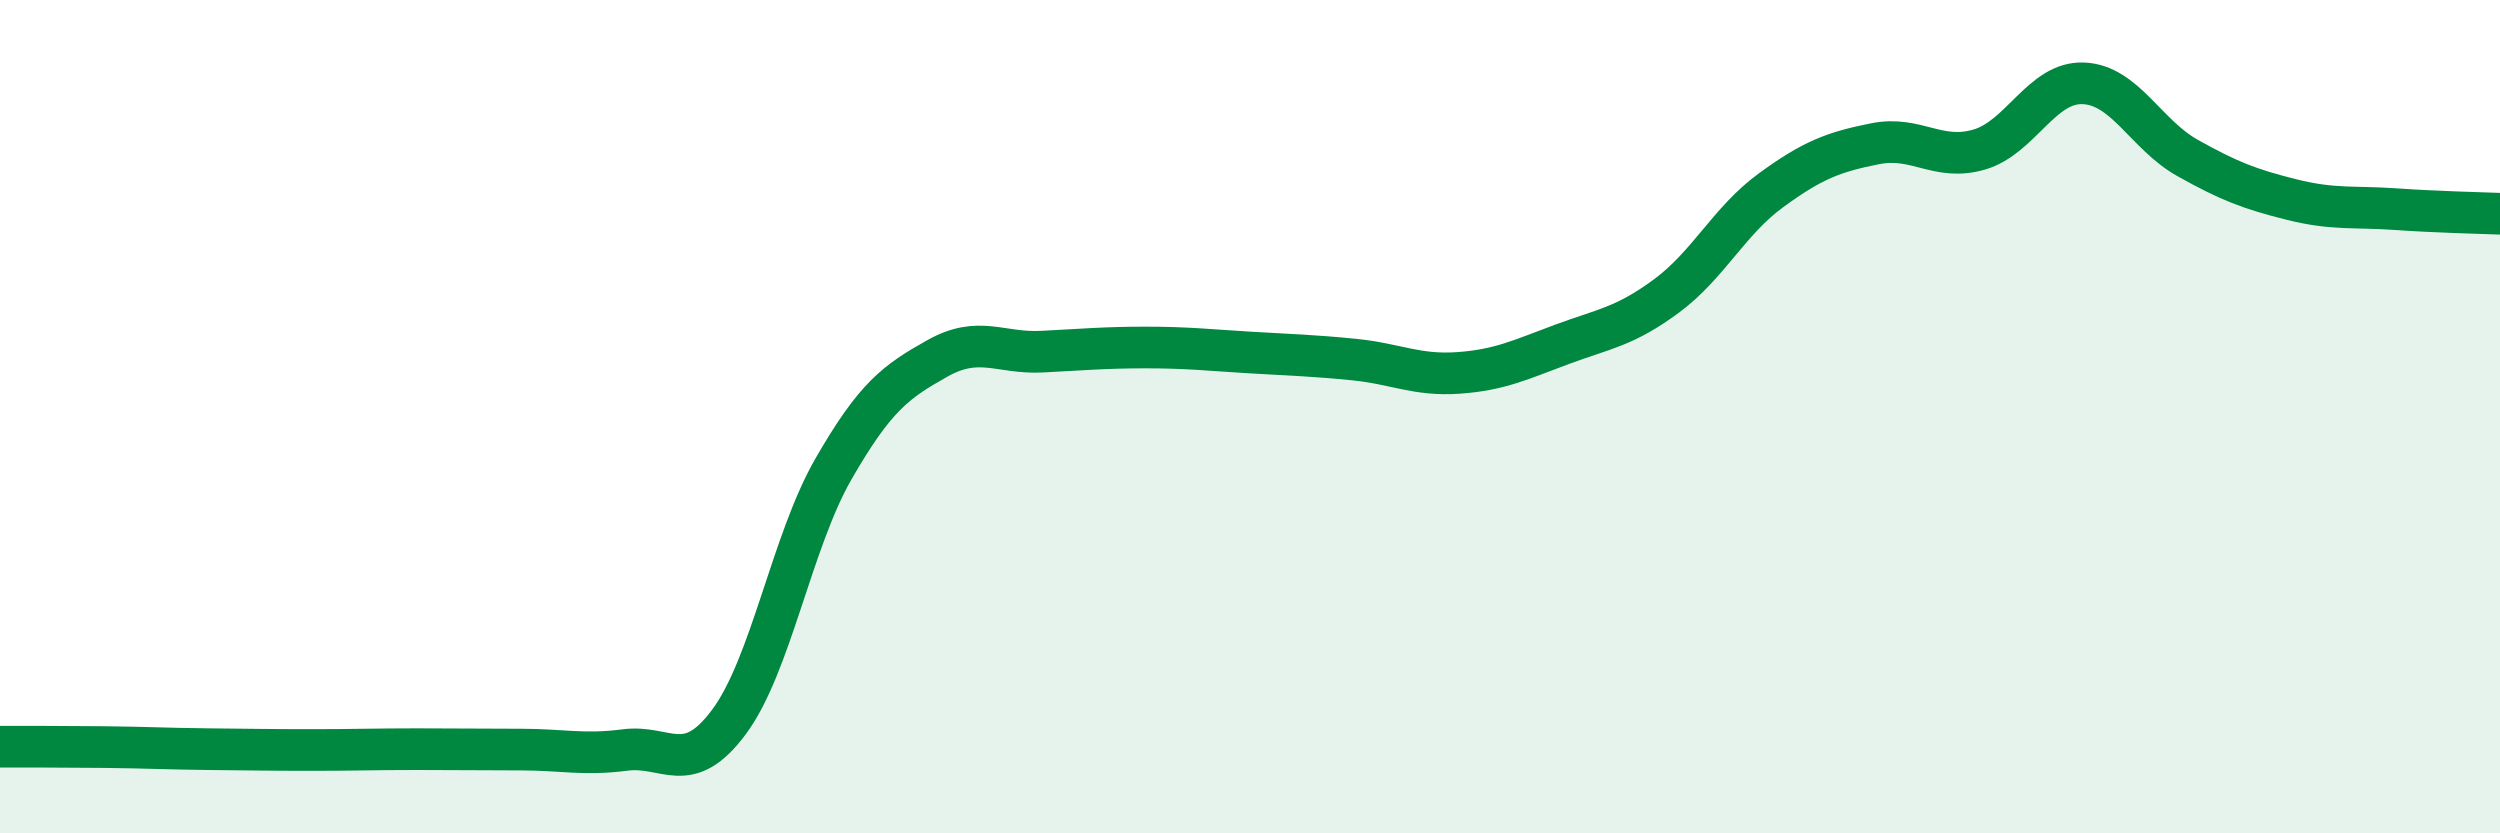
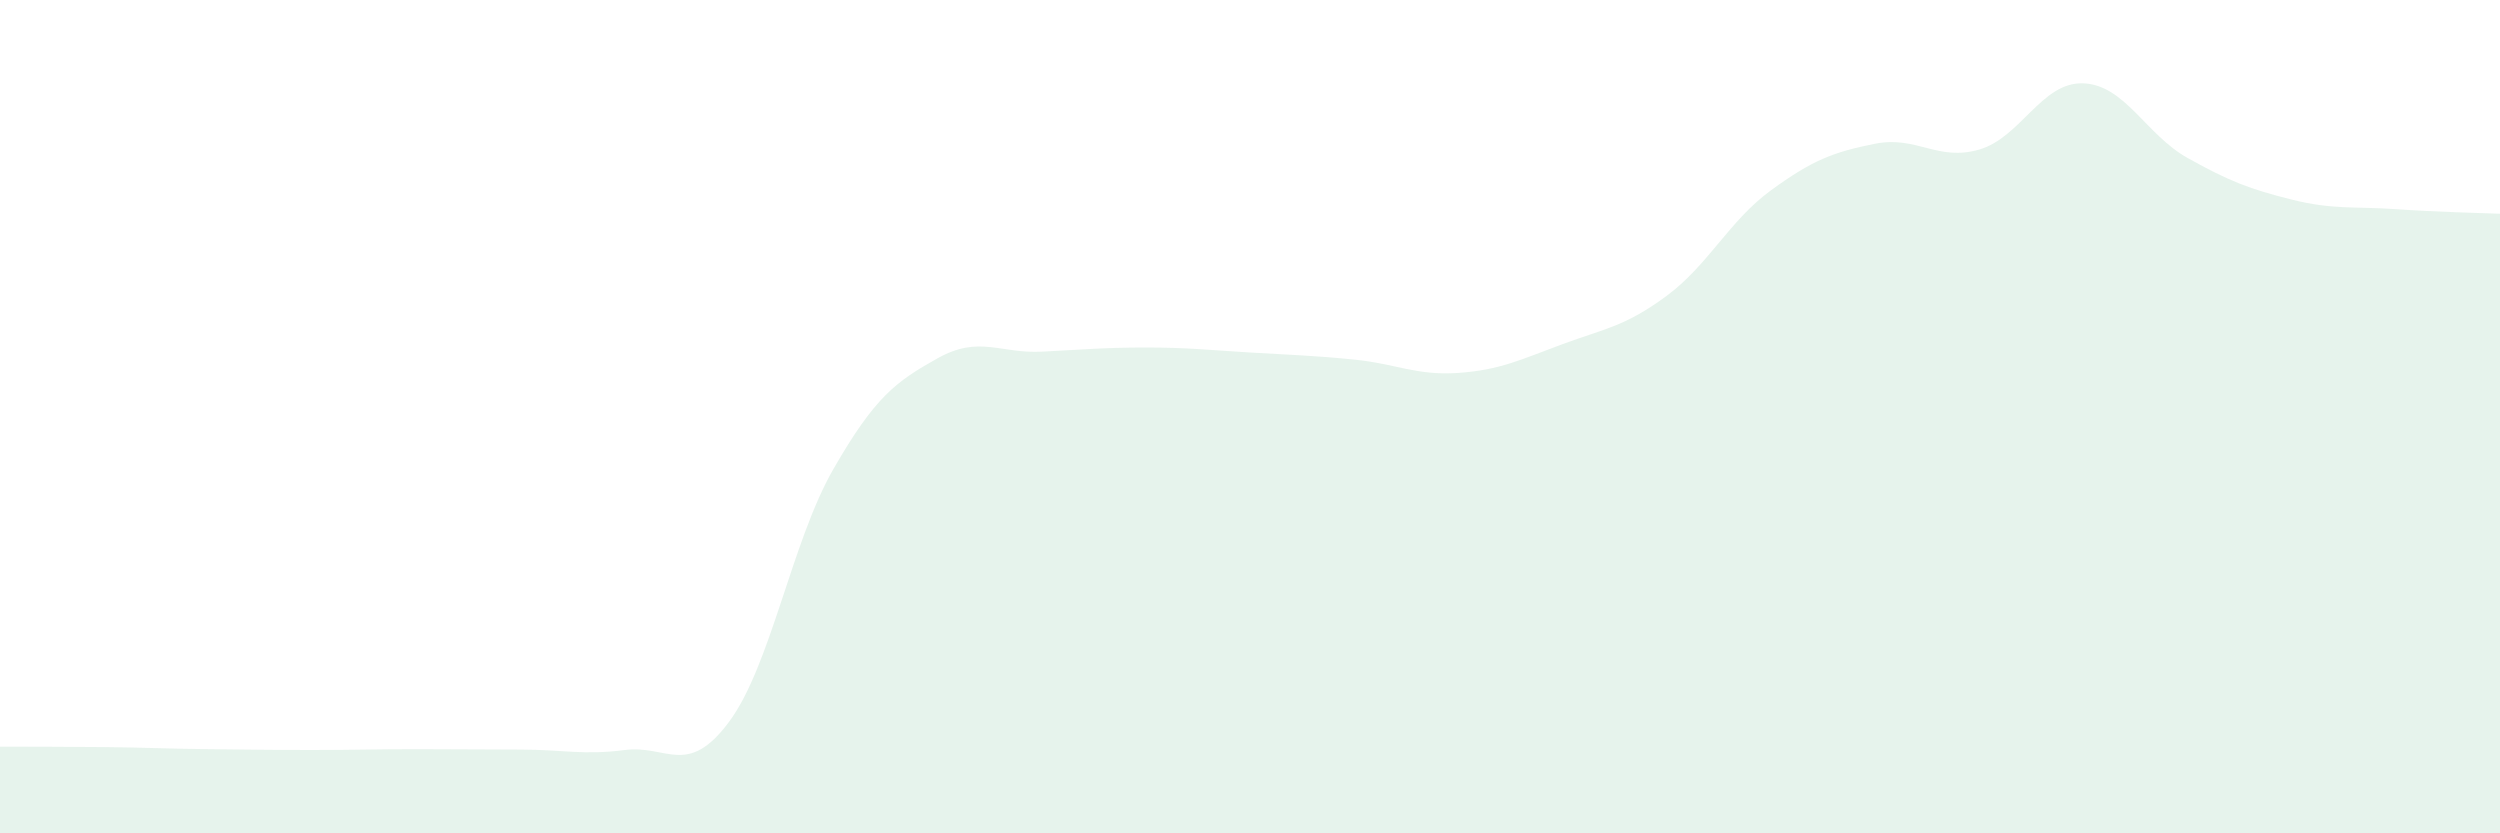
<svg xmlns="http://www.w3.org/2000/svg" width="60" height="20" viewBox="0 0 60 20">
  <path d="M 0,17.92 C 0.5,17.92 1.5,17.92 2.5,17.93 C 3.5,17.94 4,17.97 5,17.98 C 6,17.99 6.5,18 7.5,18 C 8.5,18 9,17.98 10,17.98 C 11,17.98 11.5,17.99 12.5,17.99 C 13.5,17.99 14,18.13 15,18 C 16,17.87 16.5,18.67 17.5,17.32 C 18.5,15.97 19,13 20,11.26 C 21,9.52 21.5,9.16 22.5,8.6 C 23.5,8.04 24,8.49 25,8.44 C 26,8.39 26.5,8.34 27.5,8.34 C 28.5,8.34 29,8.4 30,8.46 C 31,8.52 31.5,8.53 32.5,8.63 C 33.5,8.73 34,9.02 35,8.95 C 36,8.88 36.5,8.63 37.5,8.26 C 38.5,7.89 39,7.84 40,7.1 C 41,6.36 41.5,5.3 42.5,4.57 C 43.5,3.84 44,3.65 45,3.45 C 46,3.25 46.5,3.88 47.5,3.59 C 48.5,3.3 49,1.96 50,2 C 51,2.04 51.5,3.23 52.5,3.79 C 53.5,4.35 54,4.54 55,4.79 C 56,5.04 56.5,4.95 57.5,5.02 C 58.5,5.09 59.5,5.11 60,5.13L60 20L0 20Z" fill="#008740" opacity="0.1" stroke-linecap="round" stroke-linejoin="round" />
-   <path d="M 0,17.92 C 0.5,17.92 1.5,17.92 2.5,17.93 C 3.5,17.94 4,17.97 5,17.98 C 6,17.99 6.5,18 7.5,18 C 8.5,18 9,17.98 10,17.98 C 11,17.98 11.5,17.99 12.5,17.99 C 13.5,17.99 14,18.13 15,18 C 16,17.87 16.5,18.67 17.5,17.32 C 18.5,15.97 19,13 20,11.26 C 21,9.52 21.5,9.16 22.5,8.6 C 23.5,8.04 24,8.49 25,8.44 C 26,8.39 26.5,8.34 27.5,8.34 C 28.5,8.34 29,8.4 30,8.46 C 31,8.52 31.5,8.53 32.5,8.63 C 33.5,8.73 34,9.02 35,8.95 C 36,8.88 36.5,8.63 37.5,8.26 C 38.5,7.89 39,7.84 40,7.1 C 41,6.36 41.5,5.3 42.5,4.57 C 43.5,3.84 44,3.65 45,3.45 C 46,3.25 46.5,3.88 47.5,3.59 C 48.5,3.3 49,1.96 50,2 C 51,2.04 51.5,3.23 52.5,3.79 C 53.5,4.35 54,4.54 55,4.79 C 56,5.04 56.5,4.95 57.5,5.02 C 58.5,5.09 59.5,5.11 60,5.13" stroke="#008740" stroke-width="1" fill="none" stroke-linecap="round" stroke-linejoin="round" />
</svg>